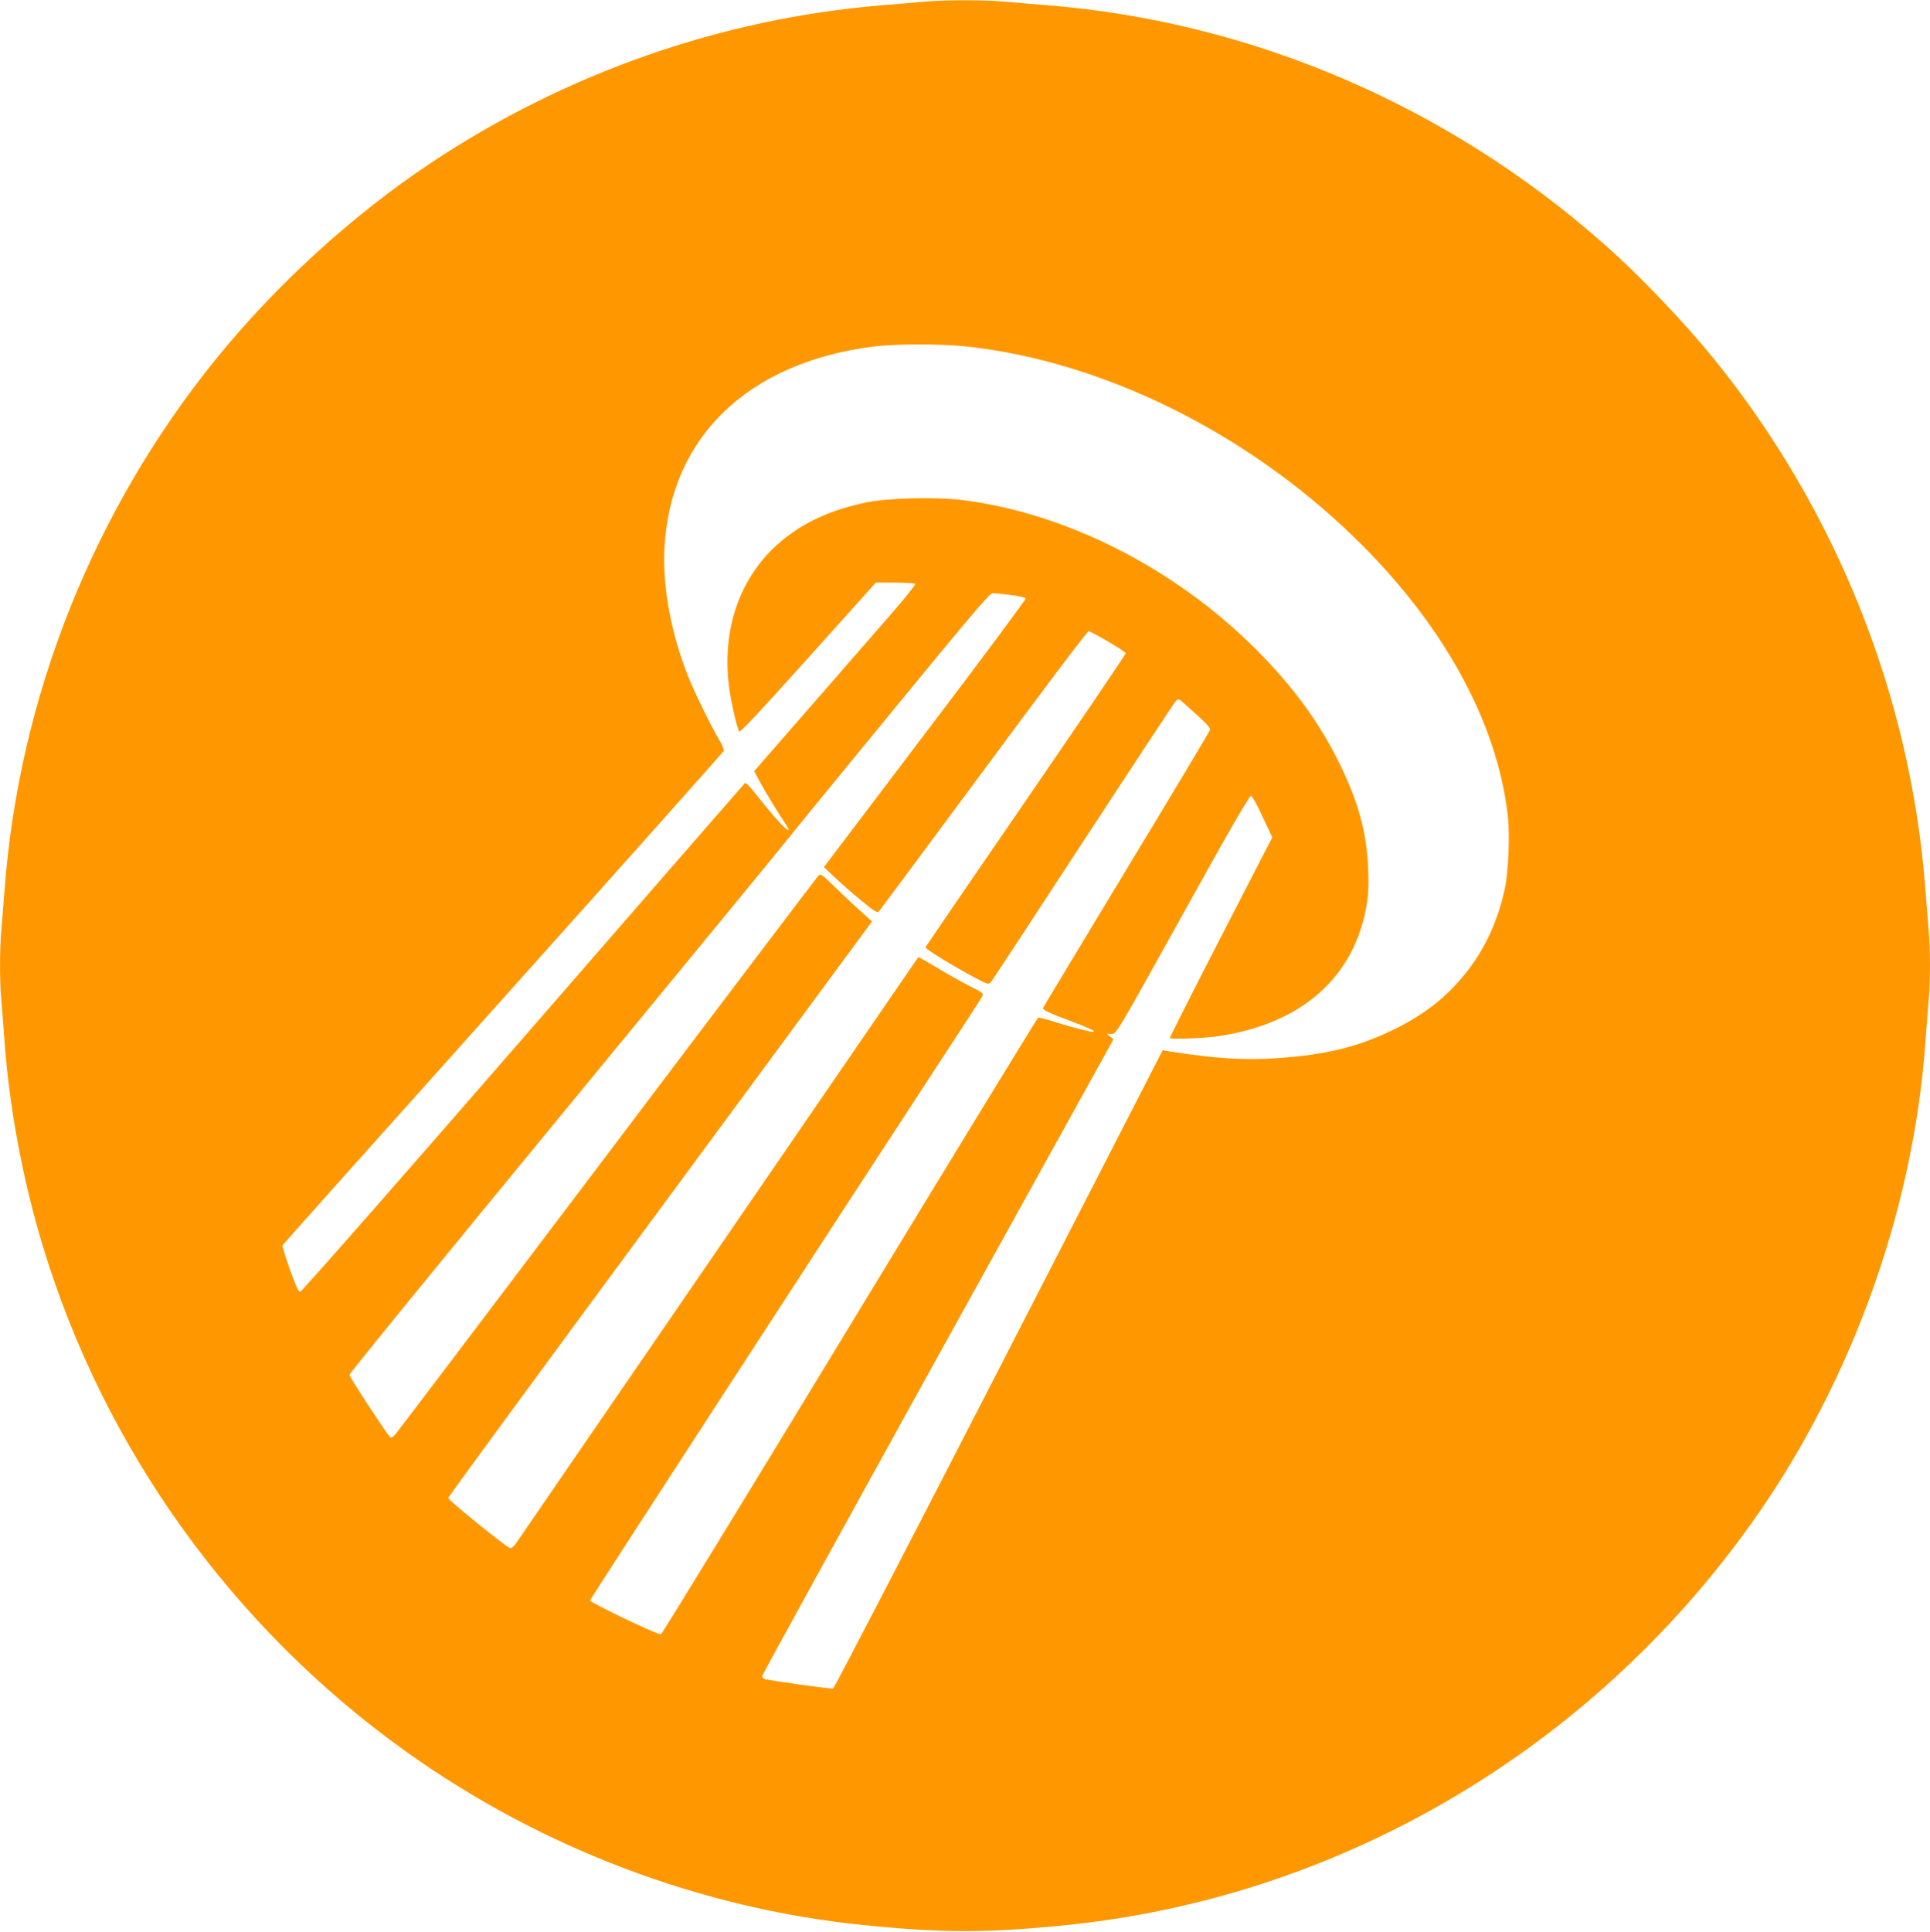
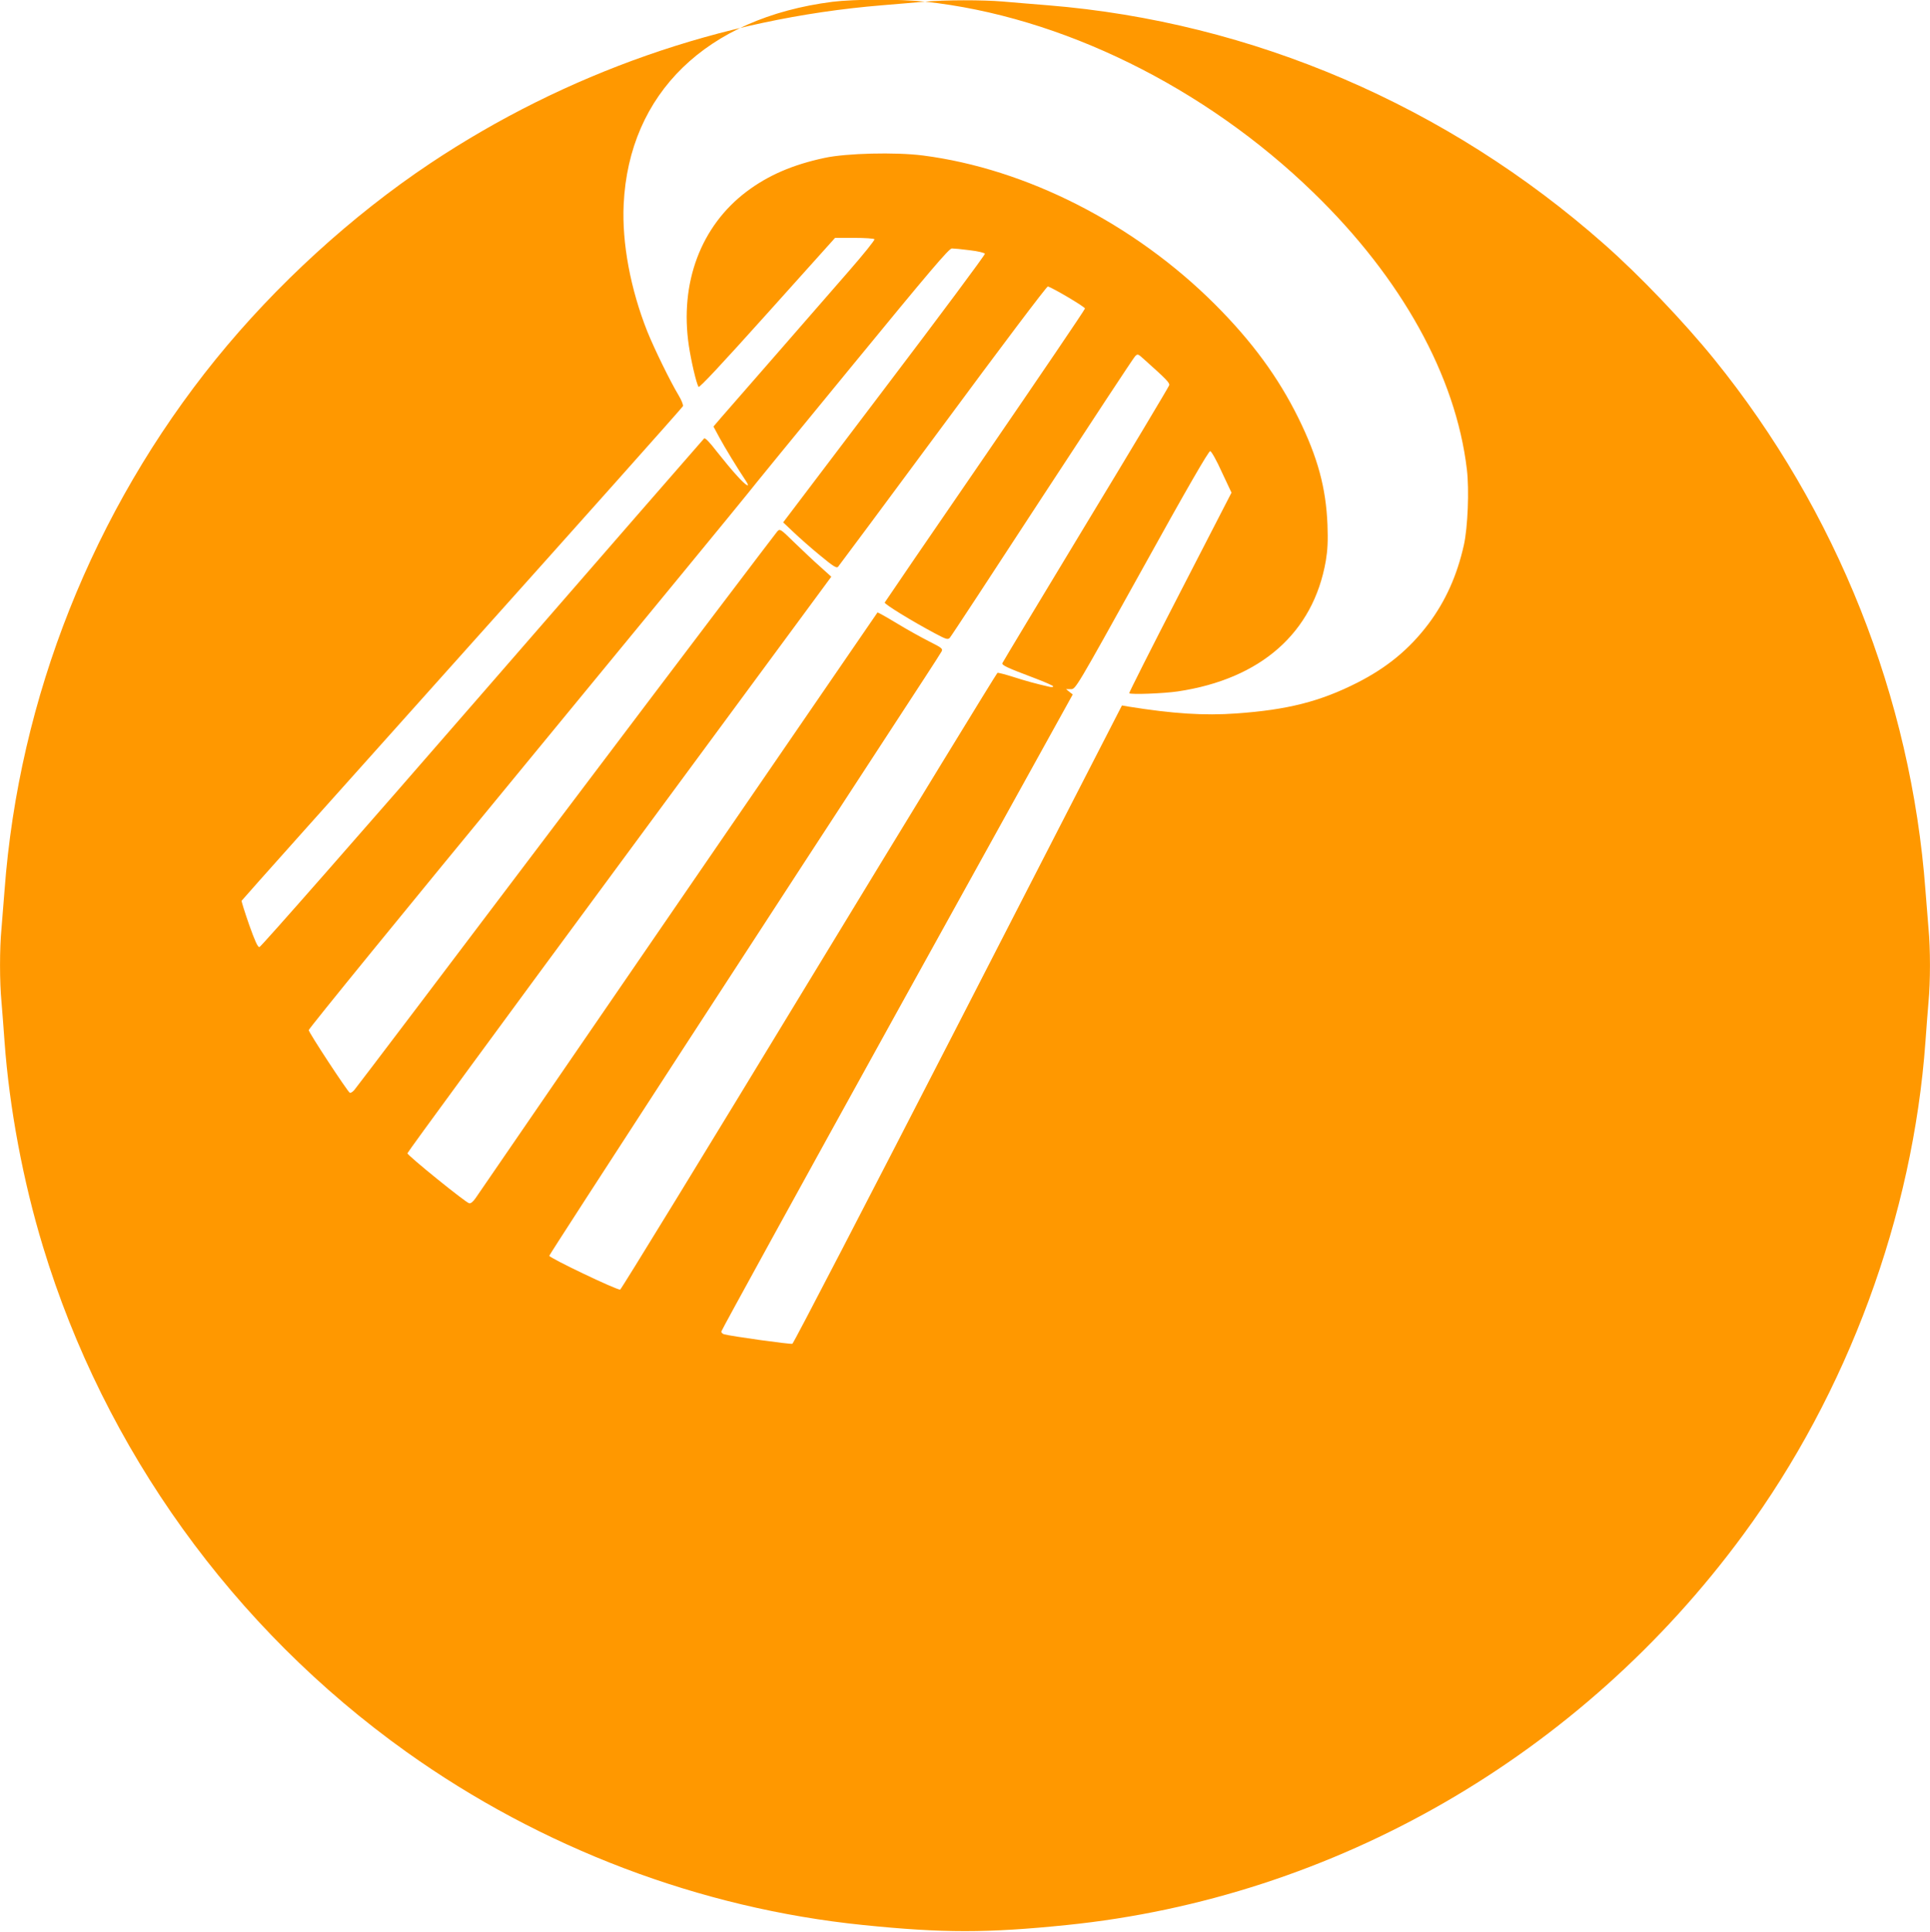
<svg xmlns="http://www.w3.org/2000/svg" version="1.0" width="1279pt" height="1280pt" viewBox="0 0 1279 1280" preserveAspectRatio="xMidYMid meet">
  <g transform="translate(0,1280) scale(0.1,-0.1)" fill="#ff9800" stroke="none">
-     <path d="M6130 12789 c-47 -4 -175 -15 -285 -24 -1062 -87 -2098 -450 -2995 -1048 -520 -347 -1022 -806 -1420 -1297 -813 -1004 -1305 -2242 -1400 -3520 -6 -80 -15 -192 -20 -250 -13 -134 -13 -355 0 -490 5 -58 14 -175 20 -260 32 -440 122 -923 255 -1360 408 -1343 1259 -2526 2407 -3346 894 -638 1948 -1038 3028 -1148 528 -54 822 -54 1350 0 1775 181 3408 1123 4483 2587 691 939 1124 2112 1207 3267 6 85 15 202 20 260 13 135 13 356 0 490 -5 58 -14 170 -20 250 -95 1278 -587 2516 -1400 3520 -201 248 -498 559 -730 763 -1038 917 -2331 1472 -3685 1582 -104 8 -240 20 -301 25 -127 11 -389 11 -514 -1z m270 -2284 c900 -96 1854 -565 2574 -1265 585 -567 944 -1216 1017 -1835 16 -135 6 -383 -20 -500 -45 -201 -121 -371 -235 -523 -126 -167 -274 -289 -473 -390 -245 -124 -461 -179 -801 -203 -212 -15 -418 -2 -717 46 l-40 7 -1085 -2112 c-597 -1161 -1091 -2114 -1099 -2117 -12 -5 -407 50 -453 63 -10 3 -18 11 -18 18 0 7 524 960 1164 2117 l1165 2104 -22 17 -22 18 32 0 c31 0 33 3 470 790 296 535 443 789 453 787 8 -1 43 -63 77 -139 l64 -136 -341 -662 c-188 -364 -339 -664 -337 -667 11 -10 225 -2 322 12 550 82 898 388 981 865 12 73 15 129 11 240 -10 245 -65 447 -192 705 -134 272 -309 510 -554 755 -535 534 -1250 898 -1936 986 -181 23 -507 15 -650 -16 -212 -45 -375 -116 -517 -223 -304 -229 -445 -606 -383 -1022 15 -100 49 -247 64 -272 5 -9 147 143 456 487 l449 500 127 0 c70 0 130 -4 134 -9 3 -6 -72 -99 -167 -208 -95 -109 -312 -358 -482 -553 -170 -195 -334 -383 -364 -417 l-54 -63 40 -74 c35 -65 118 -201 176 -288 32 -49 -1 -30 -59 35 -32 34 -91 106 -133 159 -51 66 -79 95 -86 89 -6 -6 -668 -766 -1471 -1690 -803 -924 -1467 -1680 -1476 -1680 -11 -1 -30 41 -68 148 -29 83 -51 154 -50 159 2 5 660 741 1462 1636 802 895 1460 1633 1463 1641 3 8 -10 40 -29 72 -55 91 -161 308 -207 422 -112 282 -169 587 -157 843 35 736 549 1235 1383 1342 146 18 447 19 614 1z m297 -1647 c54 -6 97 -17 100 -23 2 -7 -298 -410 -667 -896 l-670 -884 71 -67 c39 -37 118 -107 176 -154 87 -72 107 -84 117 -73 7 8 320 429 696 937 375 508 687 922 694 920 33 -9 246 -135 246 -146 0 -7 -298 -446 -661 -975 -364 -529 -663 -967 -666 -973 -4 -10 178 -122 334 -205 73 -39 84 -42 97 -29 8 8 283 427 611 930 329 503 606 924 616 934 18 19 19 19 61 -19 151 -135 170 -155 166 -172 -3 -10 -251 -425 -553 -923 -301 -498 -550 -911 -552 -917 -6 -14 28 -30 211 -99 69 -26 126 -51 126 -56 0 -4 -12 -6 -27 -2 -84 19 -158 39 -241 66 -51 16 -97 28 -102 26 -5 -2 -567 -921 -1249 -2043 -681 -1122 -1244 -2041 -1251 -2043 -18 -6 -470 210 -470 224 0 9 1520 2348 2493 3837 53 81 101 156 107 167 9 18 2 24 -82 66 -51 26 -149 80 -216 121 -68 41 -125 73 -127 71 -1 -2 -595 -867 -1320 -1923 -725 -1056 -1330 -1937 -1344 -1958 -16 -23 -32 -36 -42 -33 -25 6 -409 317 -409 331 0 7 632 869 1405 1916 l1404 1904 -72 65 c-40 35 -116 107 -170 159 -96 94 -98 95 -116 76 -10 -11 -641 -843 -1401 -1850 -760 -1006 -1392 -1840 -1403 -1852 -11 -12 -24 -20 -29 -17 -17 11 -272 399 -272 415 -1 9 645 801 1434 1759 789 959 1453 1767 1475 1796 22 29 330 406 685 838 520 634 649 786 668 786 13 0 66 -5 119 -12z" />
+     <path d="M6130 12789 c-47 -4 -175 -15 -285 -24 -1062 -87 -2098 -450 -2995 -1048 -520 -347 -1022 -806 -1420 -1297 -813 -1004 -1305 -2242 -1400 -3520 -6 -80 -15 -192 -20 -250 -13 -134 -13 -355 0 -490 5 -58 14 -175 20 -260 32 -440 122 -923 255 -1360 408 -1343 1259 -2526 2407 -3346 894 -638 1948 -1038 3028 -1148 528 -54 822 -54 1350 0 1775 181 3408 1123 4483 2587 691 939 1124 2112 1207 3267 6 85 15 202 20 260 13 135 13 356 0 490 -5 58 -14 170 -20 250 -95 1278 -587 2516 -1400 3520 -201 248 -498 559 -730 763 -1038 917 -2331 1472 -3685 1582 -104 8 -240 20 -301 25 -127 11 -389 11 -514 -1z c900 -96 1854 -565 2574 -1265 585 -567 944 -1216 1017 -1835 16 -135 6 -383 -20 -500 -45 -201 -121 -371 -235 -523 -126 -167 -274 -289 -473 -390 -245 -124 -461 -179 -801 -203 -212 -15 -418 -2 -717 46 l-40 7 -1085 -2112 c-597 -1161 -1091 -2114 -1099 -2117 -12 -5 -407 50 -453 63 -10 3 -18 11 -18 18 0 7 524 960 1164 2117 l1165 2104 -22 17 -22 18 32 0 c31 0 33 3 470 790 296 535 443 789 453 787 8 -1 43 -63 77 -139 l64 -136 -341 -662 c-188 -364 -339 -664 -337 -667 11 -10 225 -2 322 12 550 82 898 388 981 865 12 73 15 129 11 240 -10 245 -65 447 -192 705 -134 272 -309 510 -554 755 -535 534 -1250 898 -1936 986 -181 23 -507 15 -650 -16 -212 -45 -375 -116 -517 -223 -304 -229 -445 -606 -383 -1022 15 -100 49 -247 64 -272 5 -9 147 143 456 487 l449 500 127 0 c70 0 130 -4 134 -9 3 -6 -72 -99 -167 -208 -95 -109 -312 -358 -482 -553 -170 -195 -334 -383 -364 -417 l-54 -63 40 -74 c35 -65 118 -201 176 -288 32 -49 -1 -30 -59 35 -32 34 -91 106 -133 159 -51 66 -79 95 -86 89 -6 -6 -668 -766 -1471 -1690 -803 -924 -1467 -1680 -1476 -1680 -11 -1 -30 41 -68 148 -29 83 -51 154 -50 159 2 5 660 741 1462 1636 802 895 1460 1633 1463 1641 3 8 -10 40 -29 72 -55 91 -161 308 -207 422 -112 282 -169 587 -157 843 35 736 549 1235 1383 1342 146 18 447 19 614 1z m297 -1647 c54 -6 97 -17 100 -23 2 -7 -298 -410 -667 -896 l-670 -884 71 -67 c39 -37 118 -107 176 -154 87 -72 107 -84 117 -73 7 8 320 429 696 937 375 508 687 922 694 920 33 -9 246 -135 246 -146 0 -7 -298 -446 -661 -975 -364 -529 -663 -967 -666 -973 -4 -10 178 -122 334 -205 73 -39 84 -42 97 -29 8 8 283 427 611 930 329 503 606 924 616 934 18 19 19 19 61 -19 151 -135 170 -155 166 -172 -3 -10 -251 -425 -553 -923 -301 -498 -550 -911 -552 -917 -6 -14 28 -30 211 -99 69 -26 126 -51 126 -56 0 -4 -12 -6 -27 -2 -84 19 -158 39 -241 66 -51 16 -97 28 -102 26 -5 -2 -567 -921 -1249 -2043 -681 -1122 -1244 -2041 -1251 -2043 -18 -6 -470 210 -470 224 0 9 1520 2348 2493 3837 53 81 101 156 107 167 9 18 2 24 -82 66 -51 26 -149 80 -216 121 -68 41 -125 73 -127 71 -1 -2 -595 -867 -1320 -1923 -725 -1056 -1330 -1937 -1344 -1958 -16 -23 -32 -36 -42 -33 -25 6 -409 317 -409 331 0 7 632 869 1405 1916 l1404 1904 -72 65 c-40 35 -116 107 -170 159 -96 94 -98 95 -116 76 -10 -11 -641 -843 -1401 -1850 -760 -1006 -1392 -1840 -1403 -1852 -11 -12 -24 -20 -29 -17 -17 11 -272 399 -272 415 -1 9 645 801 1434 1759 789 959 1453 1767 1475 1796 22 29 330 406 685 838 520 634 649 786 668 786 13 0 66 -5 119 -12z" />
  </g>
</svg>